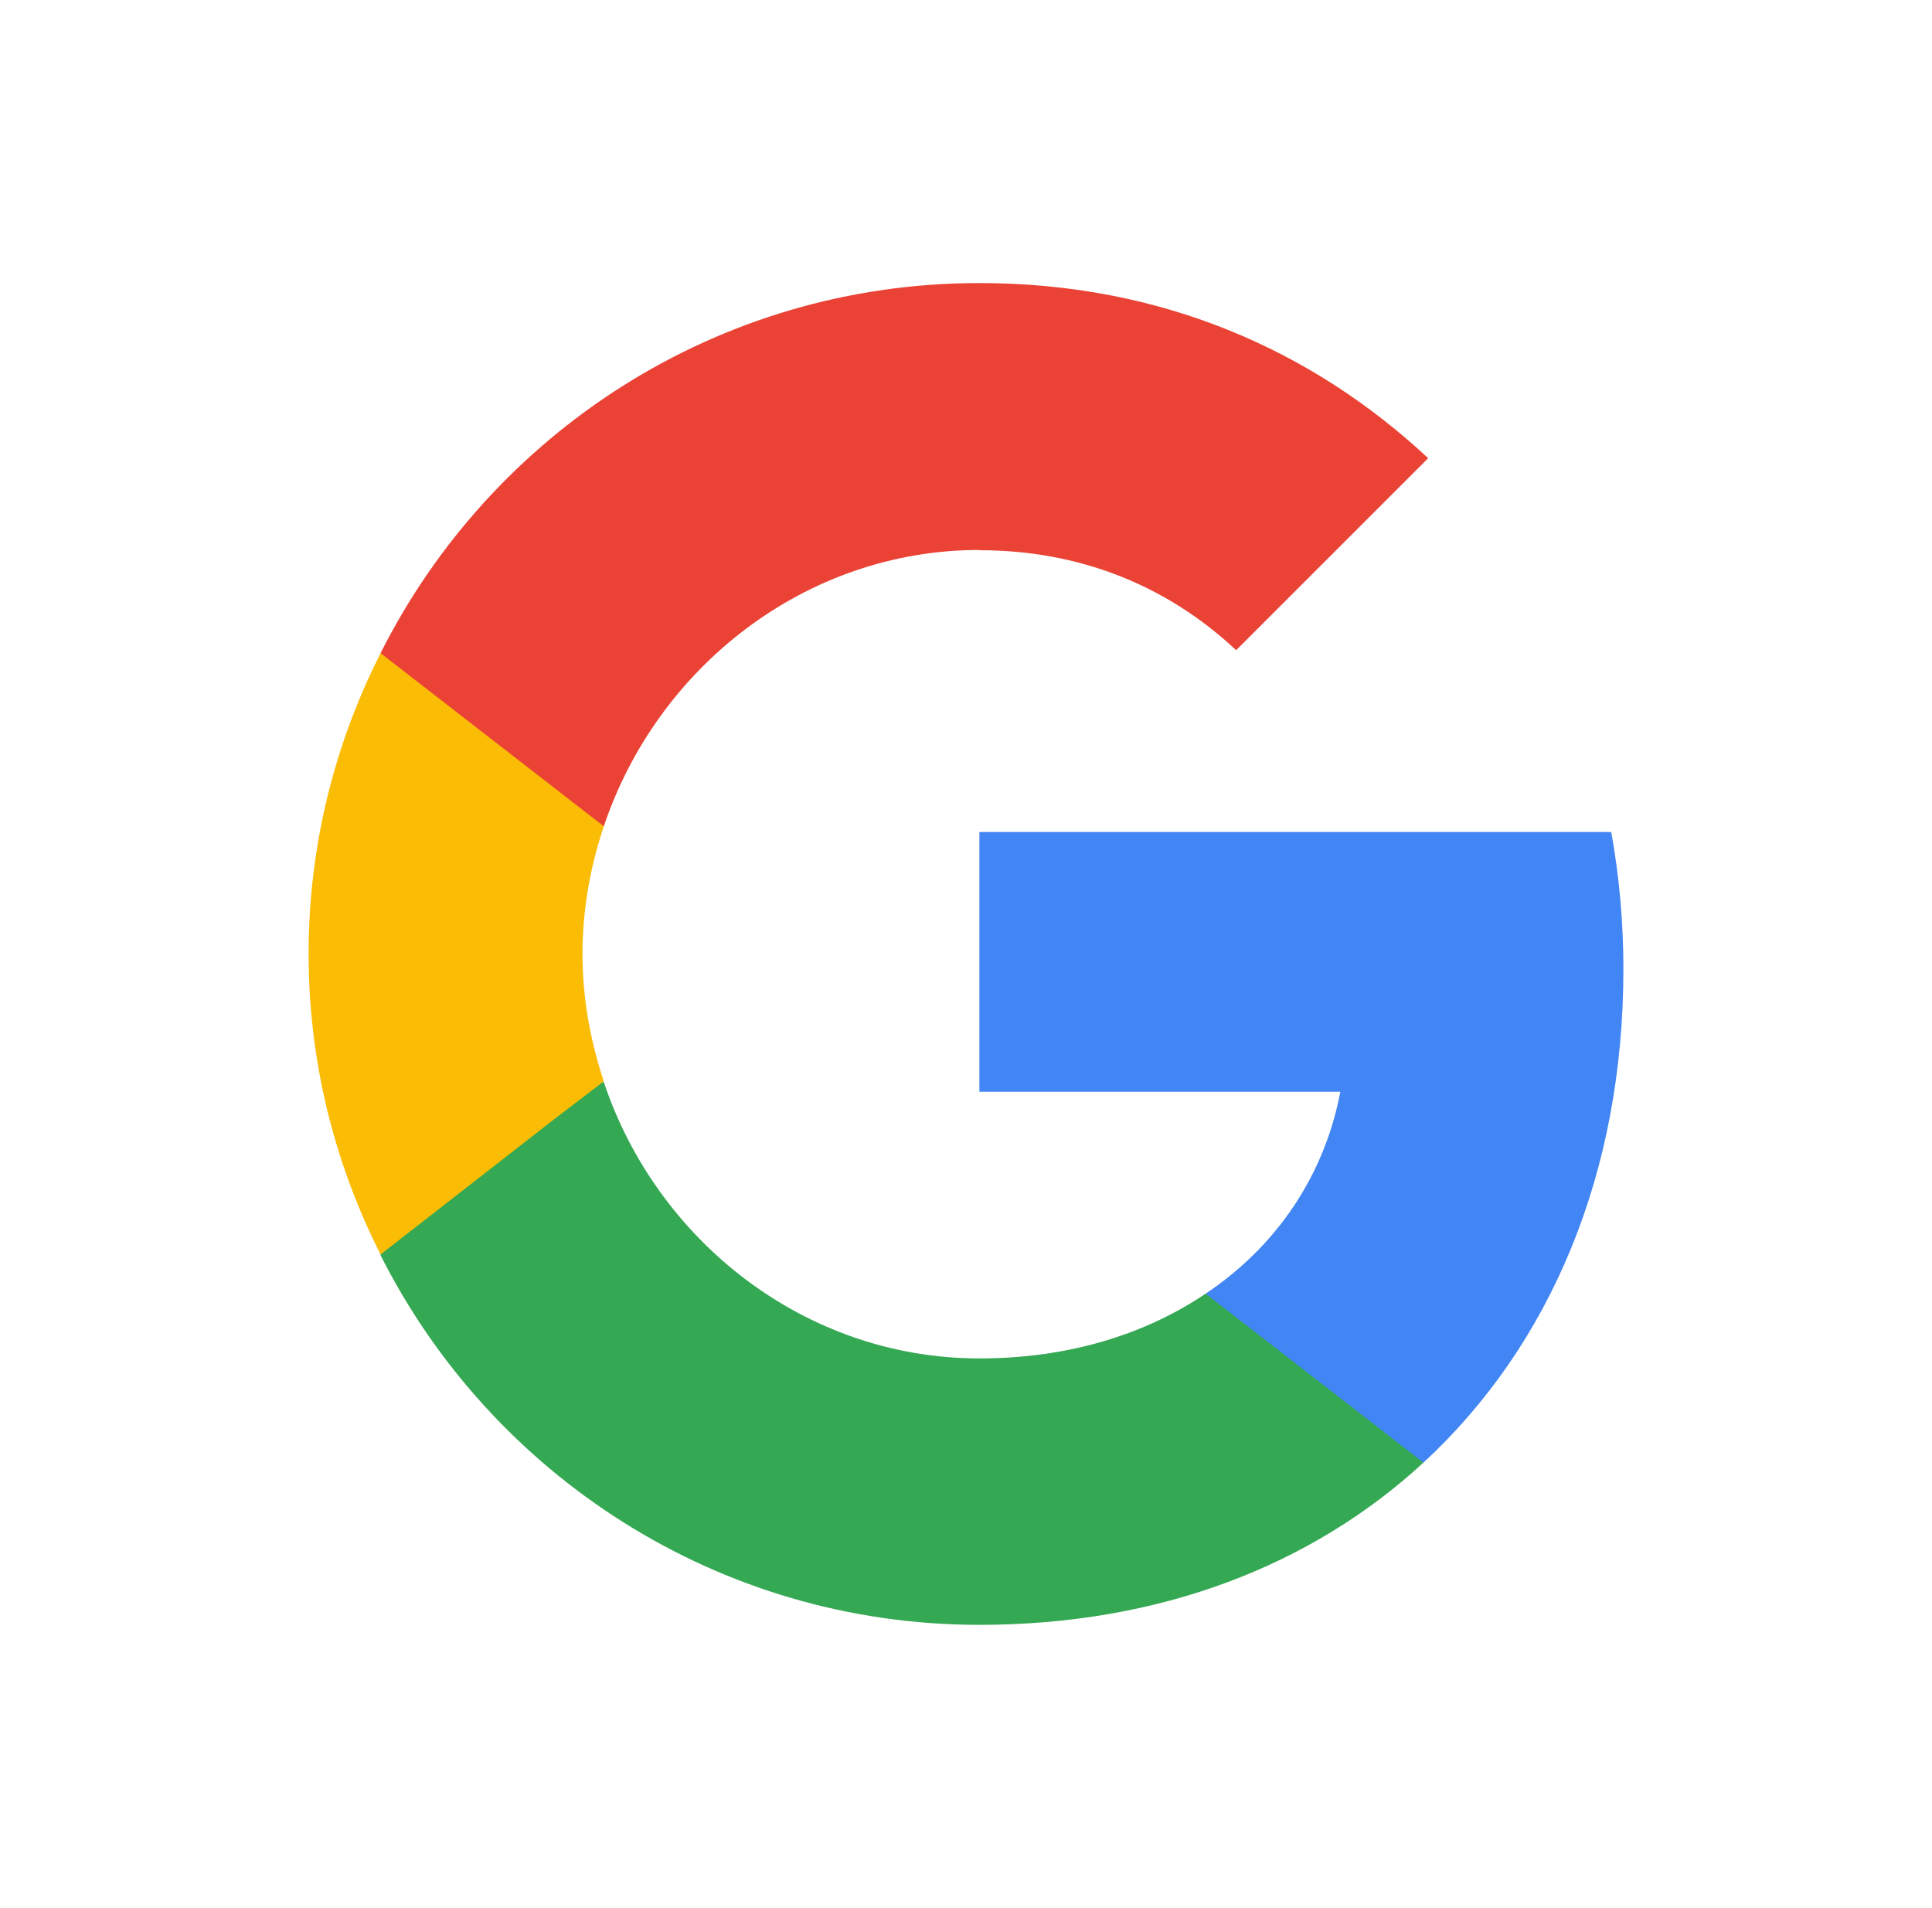
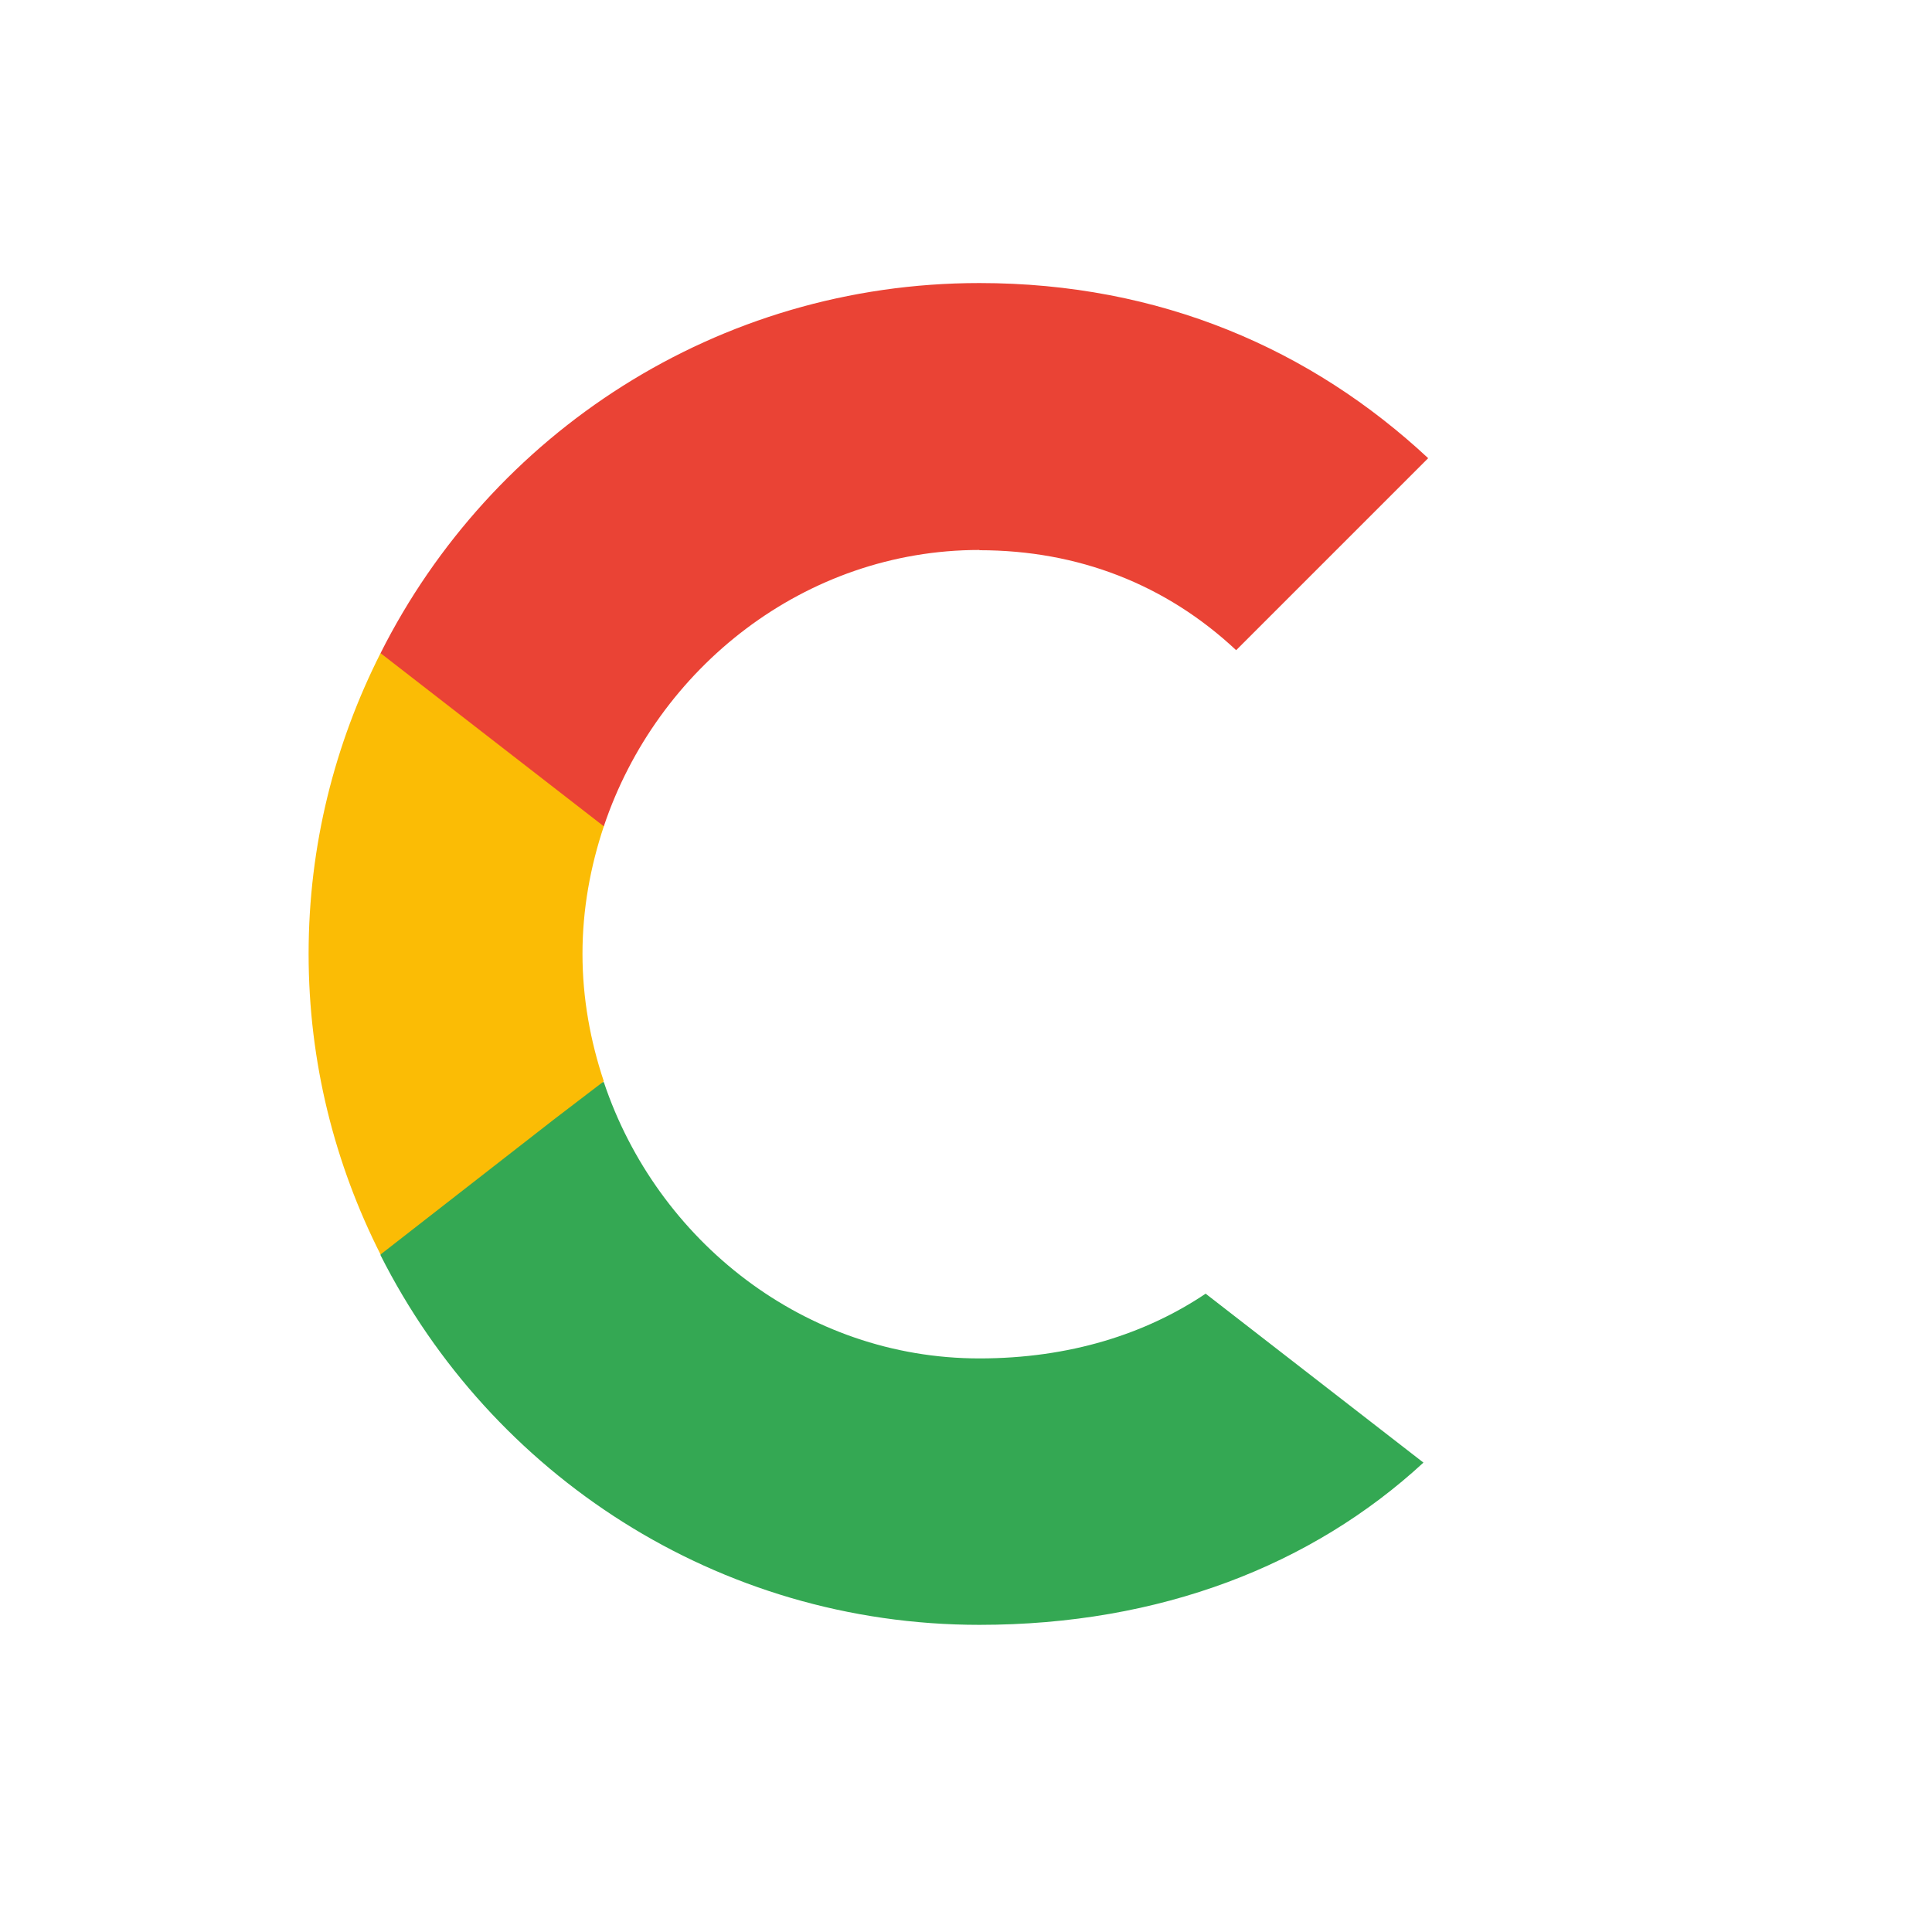
<svg xmlns="http://www.w3.org/2000/svg" id="Lag_2" data-name="Lag 2" viewBox="0 0 77.88 76.91">
  <defs>
    <style> .cls-1 { fill: #fbbc05; } .cls-1, .cls-2, .cls-3, .cls-4, .cls-5 { stroke-width: 0px; } .cls-2 { fill: #34a853; } .cls-3 { fill: #4285f4; } .cls-4 { fill: #ea4335; } .cls-5 { fill: #fff; } </style>
  </defs>
  <g id="Lag_2-2" data-name="Lag 2">
-     <rect class="cls-5" width="77.88" height="76.91" />
    <g>
-       <path class="cls-3" d="M65.44,39.07c0-1.92-.17-3.76-.49-5.53h-25.47v10.47h14.55c-.64,3.37-2.56,6.22-5.43,8.14v6.81h8.78c5.11-4.72,8.06-11.65,8.06-19.89Z" />
      <path class="cls-2" d="M39.48,65.5c7.3,0,13.42-2.41,17.9-6.54l-8.78-6.81c-2.41,1.62-5.48,2.61-9.12,2.61-7.03,0-13-4.74-15.14-11.14h-9v6.98c4.45,8.82,13.57,14.9,24.14,14.9Z" />
      <path class="cls-1" d="M24.34,43.59c-.54-1.62-.86-3.34-.86-5.14s.32-3.52.86-5.14v-6.98h-9c-1.84,3.64-2.9,7.74-2.9,12.12s1.06,8.48,2.9,12.12l7.01-5.46s1.99-1.52,1.99-1.52Z" />
      <path class="cls-4" d="M39.48,22.18c3.98,0,7.52,1.38,10.35,4.03l7.74-7.74c-4.7-4.38-10.79-7.06-18.09-7.06-10.57,0-19.69,6.07-24.14,14.92l9,6.98c2.14-6.39,8.11-11.14,15.14-11.14Z" />
    </g>
  </g>
</svg>